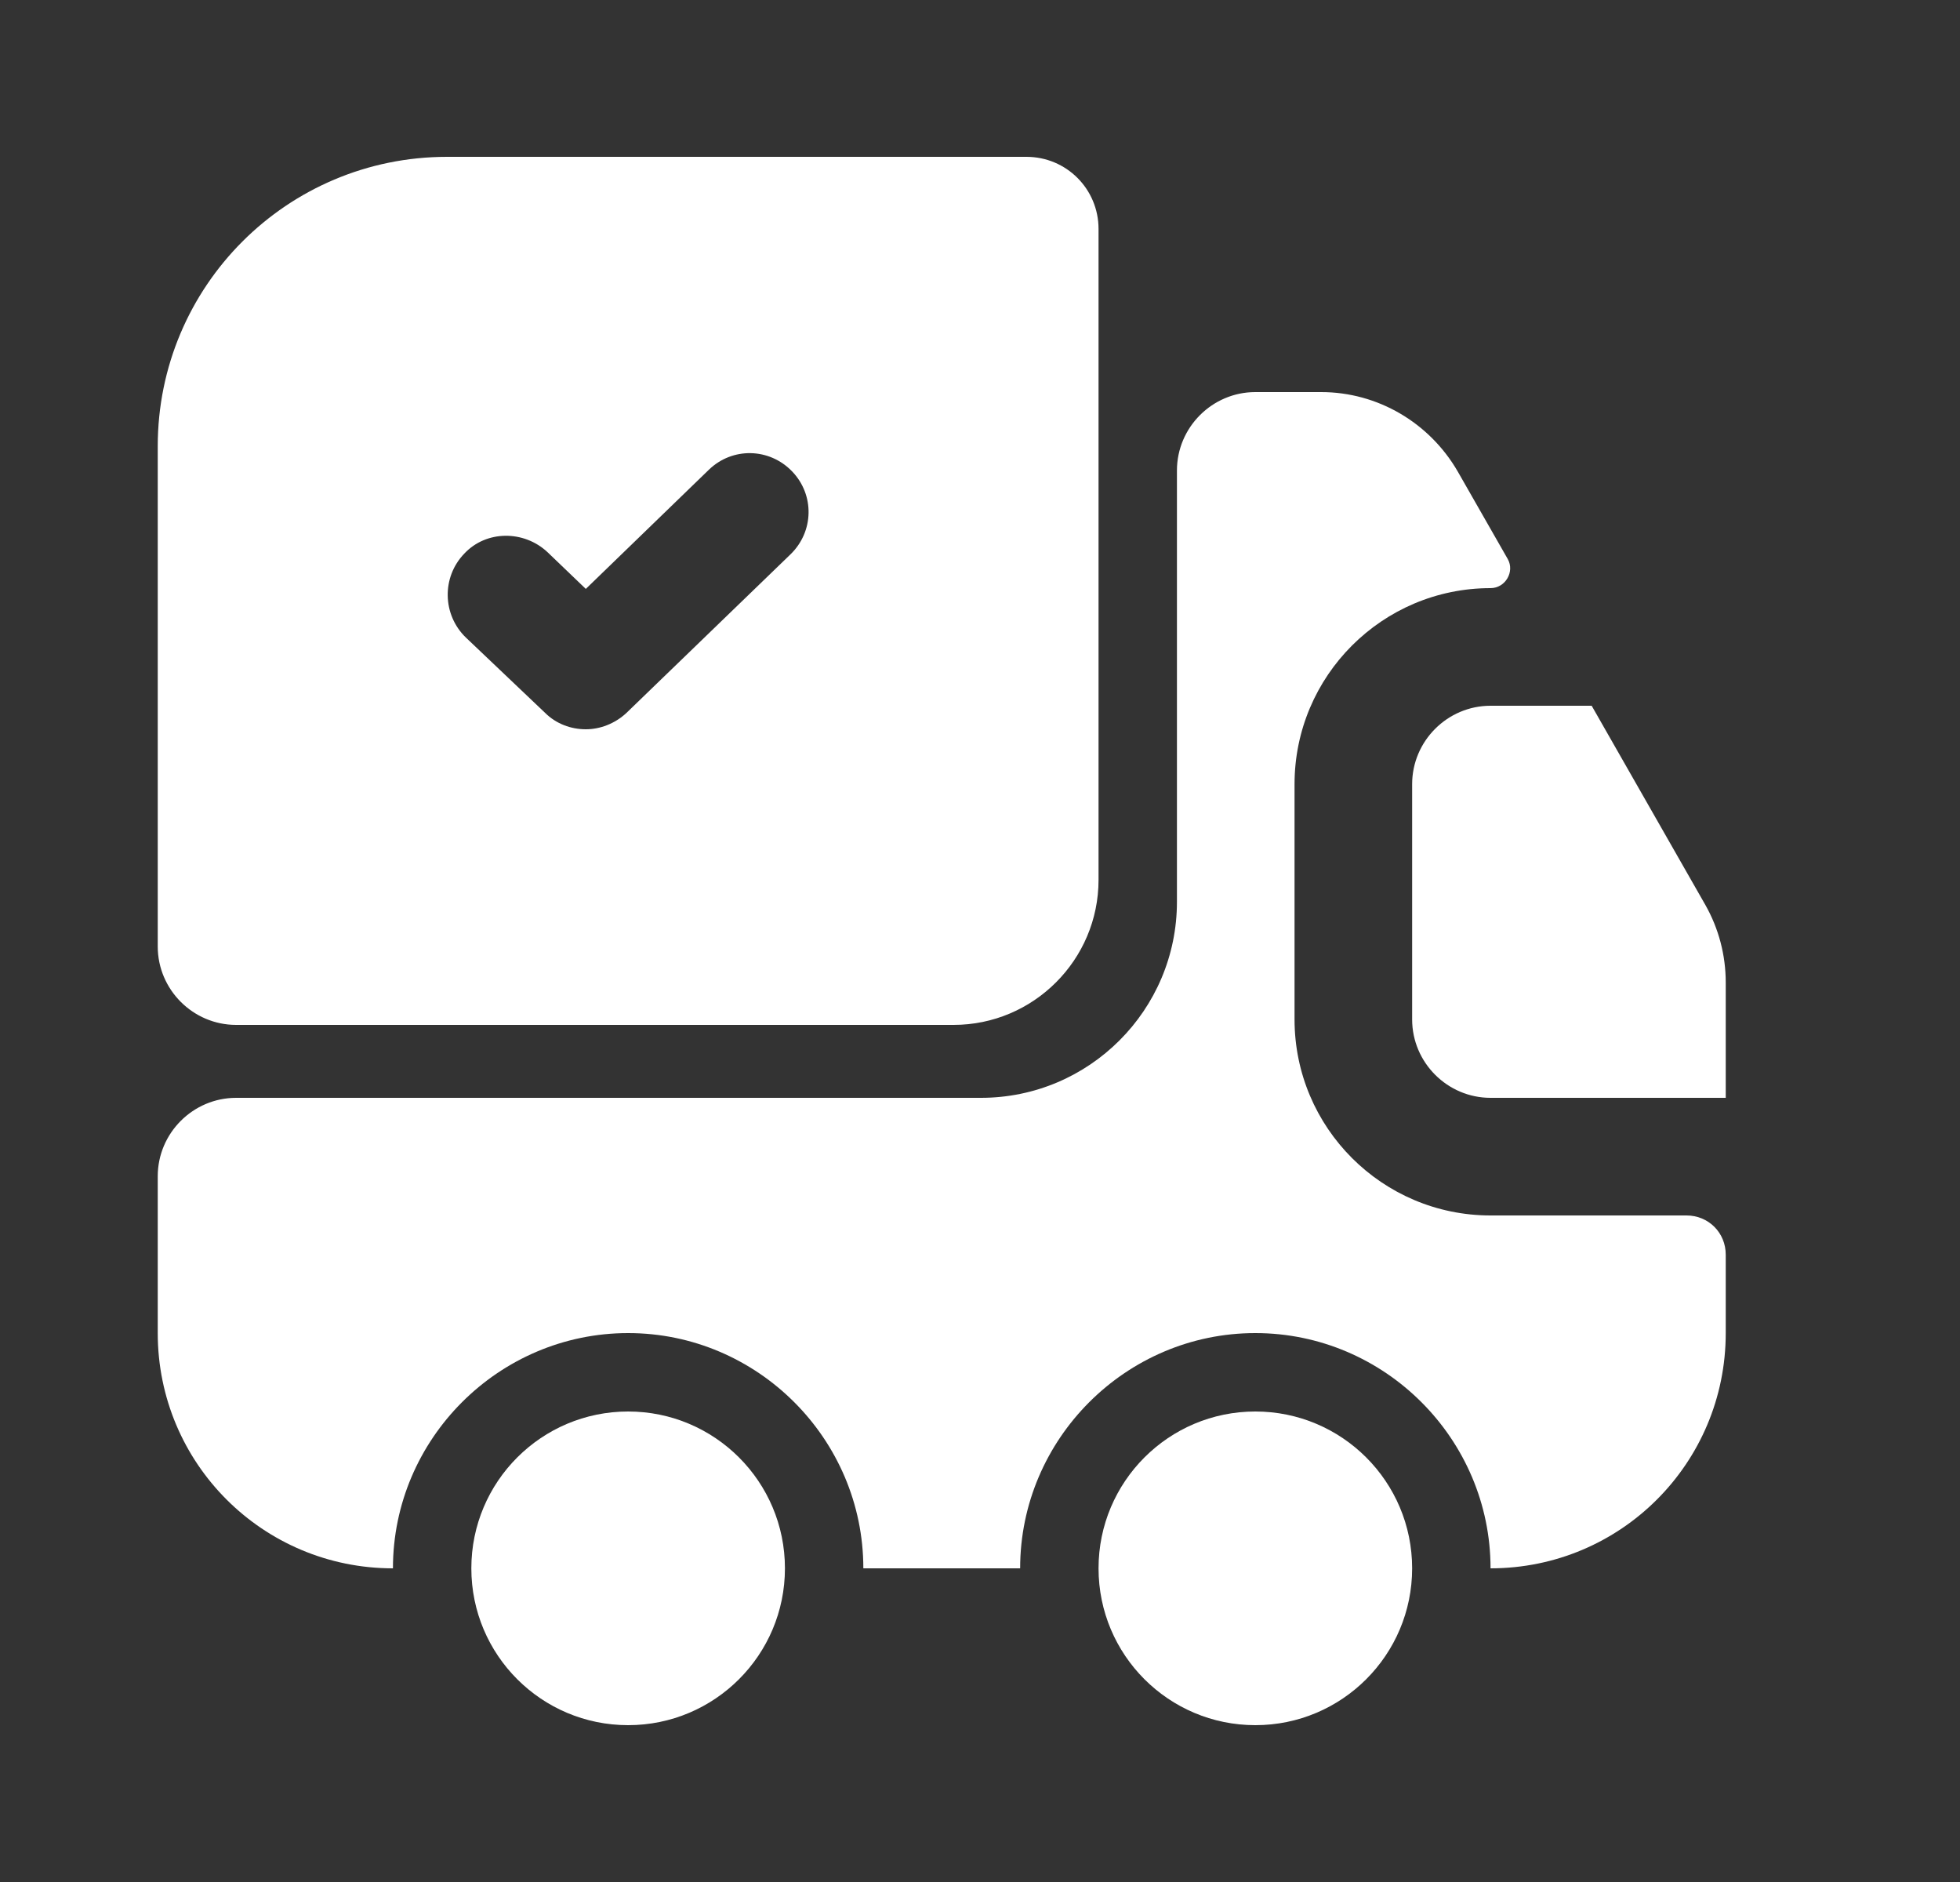
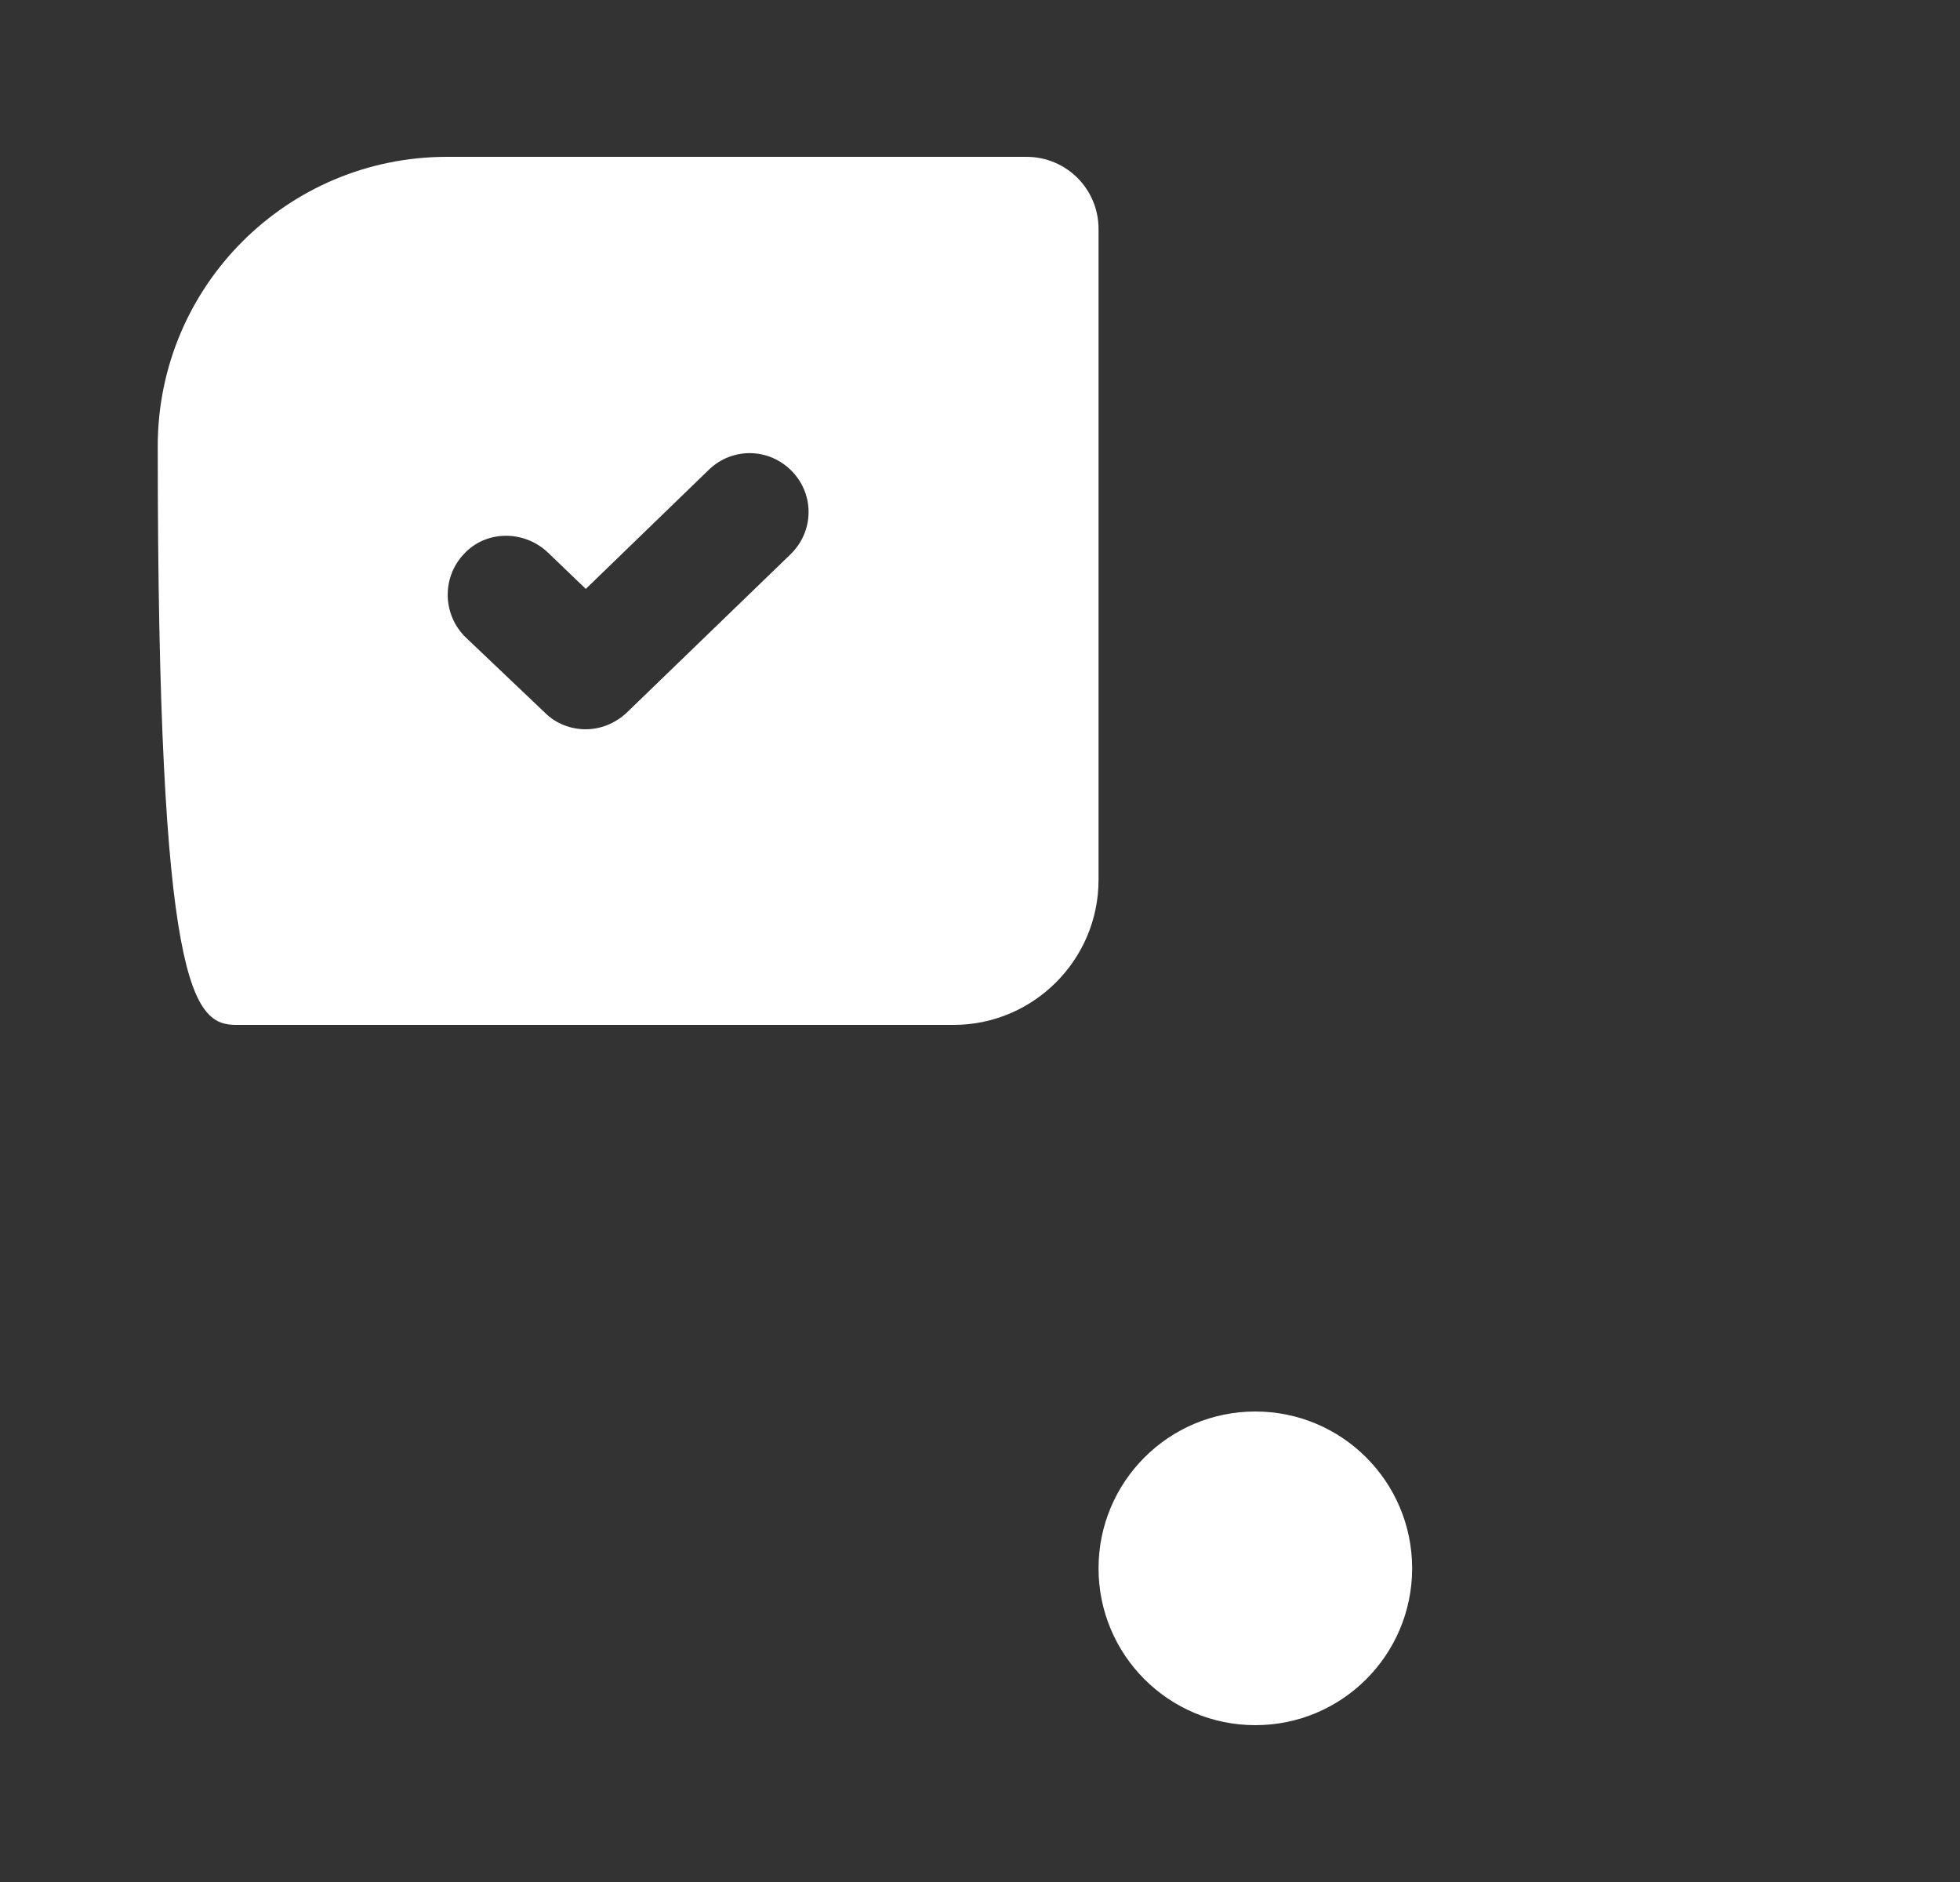
<svg xmlns="http://www.w3.org/2000/svg" width="25" height="24" viewBox="0 0 25 24" fill="none">
  <rect x="0" y="0" width="25" height="24" fill="#333333" stroke="none" />
-   <path d="M21.512 15.5C21.792 15.5 22.012 15.72 22.012 16V17C22.012 18.66 20.672 20 19.012 20C19.012 18.35 17.662 17 16.012 17C14.362 17 13.012 18.35 13.012 20H11.012C11.012 18.35 9.662 17 8.012 17C6.362 17 5.012 18.35 5.012 20C3.352 20 2.012 18.66 2.012 17V15C2.012 14.45 2.462 14 3.012 14H12.512C13.892 14 15.012 12.88 15.012 11.5V6C15.012 5.45 15.462 5 16.012 5H16.852C17.572 5 18.232 5.39 18.592 6.01L19.232 7.13C19.322 7.29 19.202 7.5 19.012 7.5C17.632 7.5 16.512 8.62 16.512 10V13C16.512 14.38 17.632 15.5 19.012 15.5H21.512Z" fill="white" />
-   <path d="M8.012 22C9.116 22 10.012 21.105 10.012 20C10.012 18.895 9.116 18 8.012 18C6.907 18 6.012 18.895 6.012 20C6.012 21.105 6.907 22 8.012 22Z" fill="white" />
  <path d="M16.012 22C17.116 22 18.012 21.105 18.012 20C18.012 18.895 17.116 18 16.012 18C14.907 18 14.012 18.895 14.012 20C14.012 21.105 14.907 22 16.012 22Z" fill="white" />
-   <path d="M22.012 12.53V14H19.012C18.462 14 18.012 13.55 18.012 13V10C18.012 9.45 18.462 9 19.012 9H20.302L21.752 11.54C21.922 11.84 22.012 12.18 22.012 12.53Z" fill="white" />
-   <path d="M13.092 2H5.702C3.662 2 2.012 3.65 2.012 5.69V12.07C2.012 12.62 2.462 13.07 3.012 13.07H12.162C13.182 13.07 14.012 12.24 14.012 11.22V2.92C14.012 2.41 13.602 2 13.092 2ZM10.082 7.07L7.992 9.09C7.842 9.23 7.652 9.3 7.472 9.3C7.282 9.3 7.092 9.23 6.952 9.09L5.942 8.13C5.642 7.84 5.632 7.36 5.922 7.06C6.202 6.76 6.682 6.76 6.982 7.04L7.472 7.51L9.042 5.99C9.342 5.7 9.812 5.71 10.102 6.01C10.392 6.31 10.382 6.78 10.082 7.07Z" fill="white" />
+   <path d="M13.092 2H5.702C3.662 2 2.012 3.65 2.012 5.69C2.012 12.62 2.462 13.07 3.012 13.07H12.162C13.182 13.07 14.012 12.24 14.012 11.22V2.92C14.012 2.41 13.602 2 13.092 2ZM10.082 7.07L7.992 9.09C7.842 9.23 7.652 9.3 7.472 9.3C7.282 9.3 7.092 9.23 6.952 9.09L5.942 8.13C5.642 7.84 5.632 7.36 5.922 7.06C6.202 6.76 6.682 6.76 6.982 7.04L7.472 7.51L9.042 5.99C9.342 5.7 9.812 5.71 10.102 6.01C10.392 6.31 10.382 6.78 10.082 7.07Z" fill="white" />
</svg>